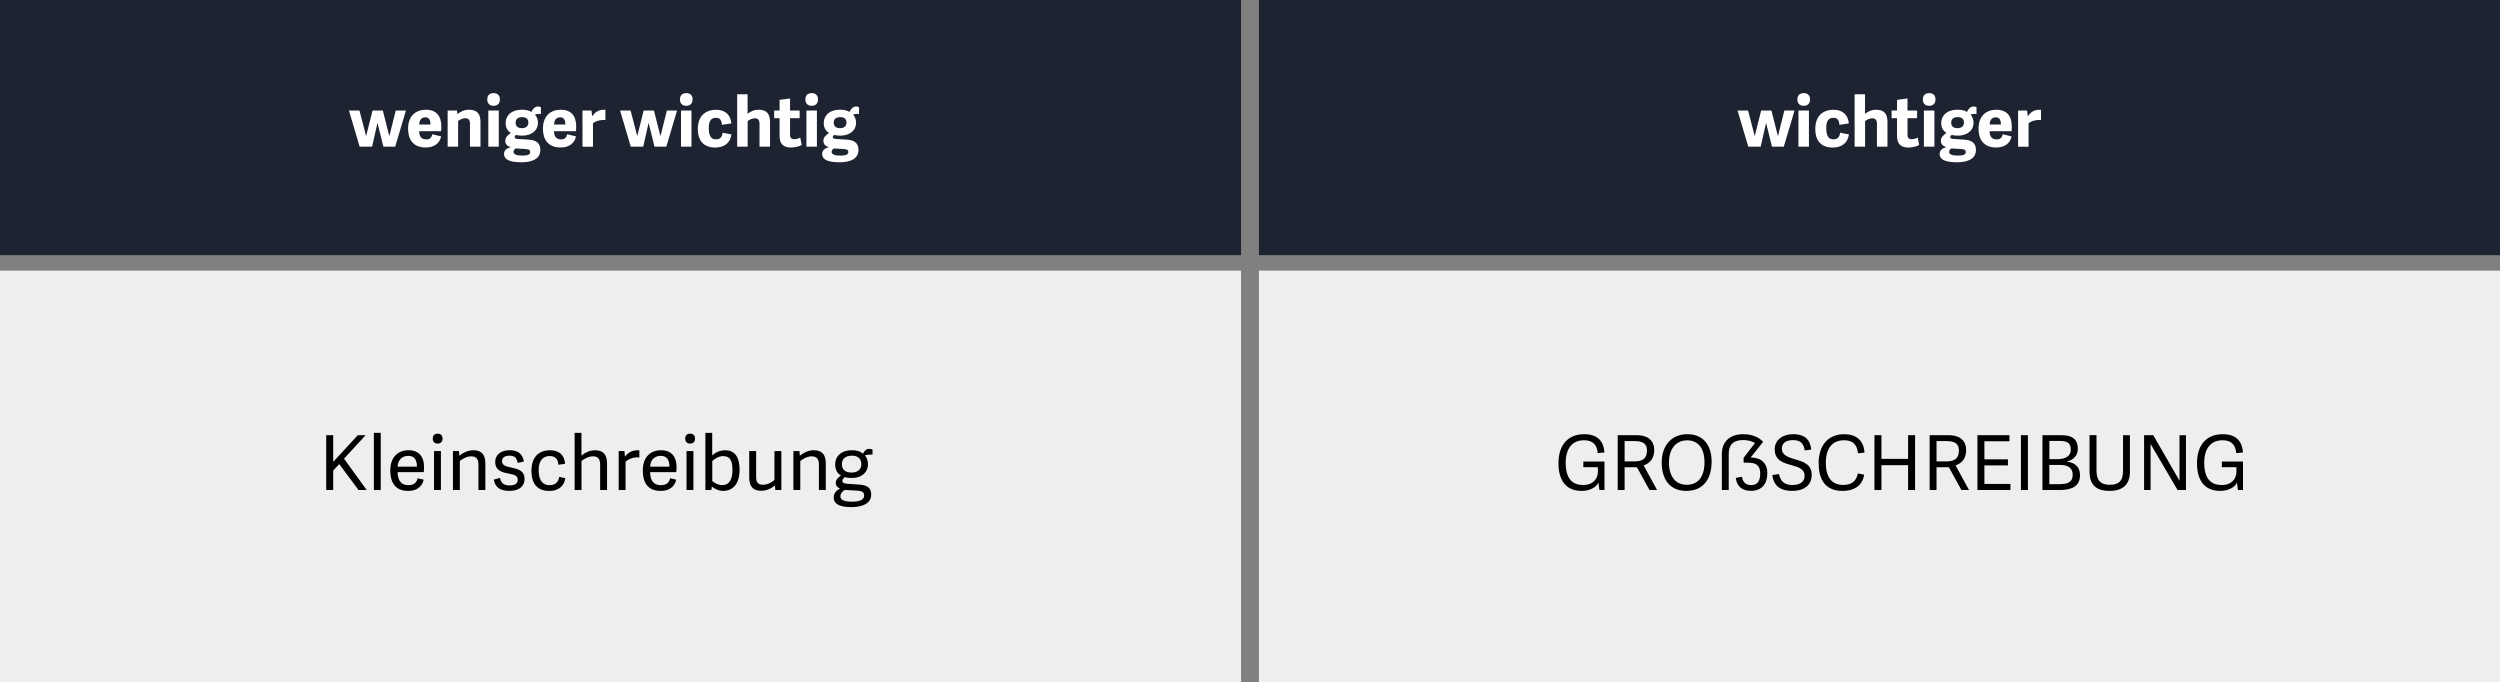
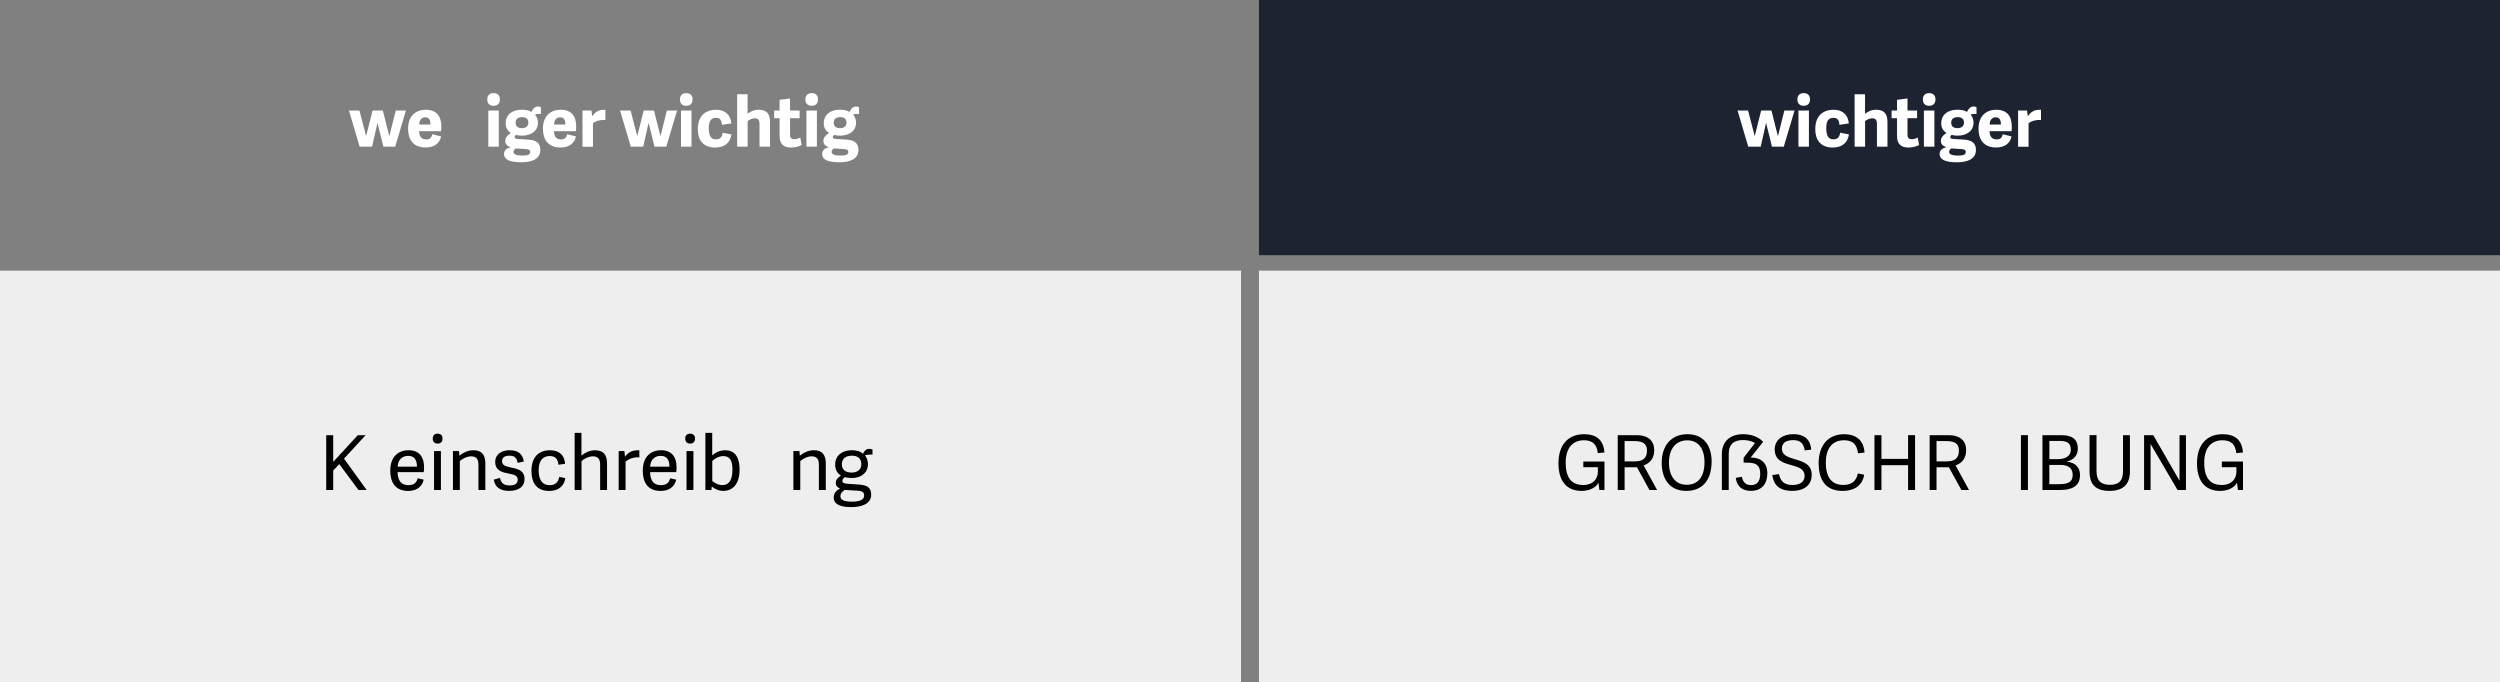
<svg xmlns="http://www.w3.org/2000/svg" id="Ebene_2" data-name="Ebene 2" viewBox="0 0 792.32 216.26">
  <rect x="0" y="0" width="792.32" height="216.26" fill="#808080" stroke="none" />
  <defs>
    <style>
      .cls-1, .cls-2, .cls-3, .cls-4 {
        stroke-width: 0px;
      }

      .cls-2 {
        fill: #1e2332;
      }

      .cls-3 {
        fill: #fff;
      }

      .cls-4 {
        fill: #eee;
      }
    </style>
  </defs>
  <g id="Ebene_1-2" data-name="Ebene 1">
    <g>
      <rect class="cls-4" y="85.77" width="393.32" height="130.49" />
-       <rect class="cls-2" width="393.32" height="80.87" />
      <rect class="cls-4" x="399" y="85.77" width="393.32" height="130.49" />
      <rect class="cls-2" x="399" width="393.32" height="80.87" />
      <g>
        <path class="cls-3" d="m110.6,35.03h3.32l2.09,8.05h.04l2.02-8.05h3.26l2.02,8.01h.07l2-8.01h3.23l-3.41,11.46h-3.74l-1.85-7.48h-.04l-1.69,7.48h-3.94l-3.39-11.46Z" />
        <path class="cls-3" d="m129.33,40.79c0-4.14,2.53-6.01,5.61-6.01,3.48,0,4.93,2.11,4.93,5.3,0,.37-.02,1.1-.07,1.5h-6.97c.07,1.89.86,2.6,2.31,2.6,1.19,0,1.65-.66,1.87-1.63l2.79.68c-.42,2.13-2.13,3.52-4.86,3.52-4.25,0-5.61-2.86-5.61-5.96Zm5.43-3.61c-.95,0-1.87.62-1.89,2.29h3.56c0-1.65-.59-2.29-1.67-2.29Z" />
-         <path class="cls-3" d="m148.95,46.49v-7.26c0-1.23-.48-1.76-1.52-1.76-.9,0-1.8.51-2.24.9v8.12h-3.32v-11.46h2.95l.18,1.14c.84-.77,2.09-1.39,3.65-1.39,2.53,0,3.63,1.25,3.63,3.87v7.83h-3.32Z" />
        <path class="cls-3" d="m156.43,33.53c-1.28,0-2-.75-2-2.02s.73-2,2-2,2,.73,2,2-.75,2.02-2,2.02Zm-1.67,12.96v-11.46h3.32v11.46h-3.32Z" />
        <path class="cls-3" d="m168.4,35.49c.4-.86,1.03-1.74,2.11-1.74.29,0,.59.07.92.2v2.18c-.68-.07-1.25-.02-1.89.18.66.75.95,1.65.95,2.57,0,2.57-2.09,4.11-5.04,4.11-.77,0-1.28-.07-1.92-.24-.2.2-.42.42-.42.7,0,.33.2.55,1.03.59l3.26.2c2.44.15,3.85.99,3.85,3.3,0,2.82-2.62,3.89-5.99,3.89-4.2,0-5.52-1.08-5.52-2.66,0-1.08.81-1.83,2.07-2.07v-.09c-1.12-.33-1.67-.99-1.67-1.94,0-1.14.7-1.78,1.78-2.55-1.03-.59-1.67-1.65-1.67-3.1,0-2.44,1.83-4.25,5.11-4.25,1.25,0,2.29.2,3.04.7Zm-1.78,11.75l-3.19-.2c-.42.31-.68.68-.68,1.1,0,.9,1.25,1.17,2.79,1.17s2.49-.22,2.49-1.17c0-.44-.22-.84-1.41-.9Zm-1.12-10.12c-1.19,0-2.09.51-2.09,1.74,0,1.14.64,1.76,2.05,1.76,1.19,0,2-.64,2-1.76,0-1.19-.75-1.74-1.96-1.74Z" />
        <path class="cls-3" d="m172.07,40.79c0-4.14,2.53-6.01,5.61-6.01,3.48,0,4.93,2.11,4.93,5.3,0,.37-.02,1.1-.07,1.5h-6.97c.07,1.89.86,2.6,2.31,2.6,1.19,0,1.65-.66,1.87-1.63l2.79.68c-.42,2.13-2.13,3.52-4.86,3.52-4.25,0-5.61-2.86-5.61-5.96Zm5.43-3.61c-.95,0-1.87.62-1.89,2.29h3.56c0-1.65-.59-2.29-1.67-2.29Z" />
        <path class="cls-3" d="m187.93,39.08v7.42h-3.32v-11.46h2.84l.24,1.8c.77-1.12,1.85-2.05,3.61-2.05.18,0,.37,0,.57.02v3.23c-1.5-.13-2.97.26-3.94,1.03Z" />
        <path class="cls-3" d="m196.53,35.03h3.32l2.09,8.05h.04l2.02-8.05h3.26l2.02,8.01h.07l2-8.01h3.23l-3.41,11.46h-3.74l-1.85-7.48h-.04l-1.69,7.48h-3.94l-3.39-11.46Z" />
        <path class="cls-3" d="m217.5,33.53c-1.28,0-2-.75-2-2.02s.73-2,2-2,2,.73,2,2-.75,2.02-2,2.02Zm-1.67,12.96v-11.46h3.32v11.46h-3.32Z" />
        <path class="cls-3" d="m221.15,40.95c0-3.94,2.13-6.16,5.85-6.16,2.75,0,4.55,1.54,4.78,4.33l-2.97.44c-.13-1.43-.57-2.22-1.87-2.22s-2.31.59-2.31,3.26.86,3.56,2.27,3.56c1.28,0,1.94-.64,2.13-2.09l2.79.53c-.4,2.88-2.46,4.16-5.15,4.16-3.83,0-5.52-2.42-5.52-5.81Z" />
        <path class="cls-3" d="m240.71,46.49v-7.24c0-1.23-.48-1.76-1.52-1.76-.9,0-1.8.51-2.24.9v8.1h-3.32v-16.61h3.3v6.2c.81-.64,1.91-1.3,3.54-1.3,2.46,0,3.57,1.25,3.57,3.87v7.83h-3.32Z" />
        <path class="cls-3" d="m250.72,46.76c-2.4,0-3.65-1.1-3.65-3.72v-5.59h-1.72v-2.42h1.72v-3.39l3.32-.44v3.83h3.04v2.42h-3.04v5.13c0,1.01.29,1.54,1.34,1.54.66,0,1.45-.26,1.89-.53l.46,2.35c-.57.37-1.92.81-3.37.81Z" />
        <path class="cls-3" d="m257.25,33.53c-1.28,0-2-.75-2-2.02s.73-2,2-2,2,.73,2,2-.75,2.02-2,2.02Zm-1.67,12.96v-11.46h3.32v11.46h-3.32Z" />
        <path class="cls-3" d="m269.22,35.49c.4-.86,1.03-1.74,2.11-1.74.29,0,.59.07.92.2v2.18c-.68-.07-1.25-.02-1.89.18.66.75.95,1.65.95,2.57,0,2.57-2.09,4.11-5.04,4.11-.77,0-1.28-.07-1.92-.24-.2.2-.42.42-.42.7,0,.33.2.55,1.03.59l3.26.2c2.44.15,3.85.99,3.85,3.3,0,2.82-2.62,3.89-5.99,3.89-4.2,0-5.52-1.08-5.52-2.66,0-1.08.81-1.83,2.07-2.07v-.09c-1.12-.33-1.67-.99-1.67-1.94,0-1.14.7-1.78,1.78-2.55-1.03-.59-1.67-1.65-1.67-3.1,0-2.44,1.83-4.25,5.11-4.25,1.25,0,2.29.2,3.04.7Zm-1.78,11.75l-3.19-.2c-.42.31-.68.68-.68,1.1,0,.9,1.25,1.17,2.79,1.17s2.49-.22,2.49-1.17c0-.44-.22-.84-1.41-.9Zm-1.12-10.12c-1.19,0-2.09.51-2.09,1.74,0,1.14.64,1.76,2.05,1.76,1.19,0,2-.64,2-1.76,0-1.19-.75-1.74-1.96-1.74Z" />
      </g>
      <g>
        <path class="cls-3" d="m550.69,35.03h3.32l2.09,8.05h.04l2.02-8.05h3.26l2.02,8.01h.07l2-8.01h3.23l-3.41,11.46h-3.74l-1.85-7.48h-.04l-1.69,7.48h-3.94l-3.39-11.46Z" />
        <path class="cls-3" d="m571.65,33.53c-1.28,0-2-.75-2-2.02s.73-2,2-2,2,.73,2,2-.75,2.02-2,2.02Zm-1.67,12.96v-11.46h3.32v11.46h-3.32Z" />
        <path class="cls-3" d="m575.31,40.95c0-3.94,2.13-6.16,5.85-6.16,2.75,0,4.55,1.54,4.78,4.33l-2.97.44c-.13-1.43-.57-2.22-1.87-2.22s-2.31.59-2.31,3.26.86,3.56,2.27,3.56c1.28,0,1.94-.64,2.13-2.09l2.79.53c-.4,2.88-2.46,4.16-5.15,4.16-3.83,0-5.52-2.42-5.52-5.81Z" />
        <path class="cls-3" d="m594.86,46.49v-7.24c0-1.23-.48-1.76-1.52-1.76-.9,0-1.8.51-2.24.9v8.1h-3.32v-16.61h3.3v6.2c.81-.64,1.91-1.3,3.54-1.3,2.46,0,3.57,1.25,3.57,3.87v7.83h-3.32Z" />
        <path class="cls-3" d="m604.87,46.76c-2.4,0-3.65-1.1-3.65-3.72v-5.59h-1.72v-2.42h1.72v-3.39l3.32-.44v3.83h3.04v2.42h-3.04v5.13c0,1.01.29,1.54,1.34,1.54.66,0,1.45-.26,1.89-.53l.46,2.35c-.57.37-1.92.81-3.37.81Z" />
        <path class="cls-3" d="m611.41,33.53c-1.28,0-2-.75-2-2.02s.73-2,2-2,2,.73,2,2-.75,2.02-2,2.02Zm-1.67,12.96v-11.46h3.32v11.46h-3.32Z" />
        <path class="cls-3" d="m623.38,35.49c.4-.86,1.03-1.74,2.11-1.74.29,0,.59.07.92.2v2.18c-.68-.07-1.25-.02-1.89.18.66.75.95,1.65.95,2.57,0,2.57-2.09,4.11-5.04,4.11-.77,0-1.28-.07-1.92-.24-.2.2-.42.42-.42.7,0,.33.2.55,1.03.59l3.26.2c2.44.15,3.85.99,3.85,3.3,0,2.82-2.62,3.89-5.99,3.89-4.2,0-5.52-1.08-5.52-2.66,0-1.08.81-1.83,2.07-2.07v-.09c-1.12-.33-1.67-.99-1.67-1.94,0-1.14.7-1.78,1.78-2.55-1.03-.59-1.67-1.65-1.67-3.1,0-2.44,1.83-4.25,5.11-4.25,1.25,0,2.29.2,3.04.7Zm-1.78,11.75l-3.19-.2c-.42.31-.68.68-.68,1.1,0,.9,1.25,1.17,2.79,1.17s2.49-.22,2.49-1.17c0-.44-.22-.84-1.41-.9Zm-1.12-10.12c-1.19,0-2.09.51-2.09,1.74,0,1.14.64,1.76,2.05,1.76,1.19,0,2-.64,2-1.76,0-1.19-.75-1.74-1.96-1.74Z" />
        <path class="cls-3" d="m627.05,40.79c0-4.14,2.53-6.01,5.61-6.01,3.48,0,4.93,2.11,4.93,5.3,0,.37-.02,1.1-.07,1.5h-6.97c.07,1.89.86,2.6,2.31,2.6,1.19,0,1.65-.66,1.87-1.63l2.79.68c-.42,2.13-2.13,3.52-4.86,3.52-4.25,0-5.61-2.86-5.61-5.96Zm5.43-3.61c-.95,0-1.87.62-1.89,2.29h3.56c0-1.65-.59-2.29-1.67-2.29Z" />
        <path class="cls-3" d="m642.91,39.08v7.42h-3.32v-11.46h2.84l.24,1.8c.77-1.12,1.85-2.05,3.61-2.05.18,0,.37,0,.57.02v3.23c-1.5-.13-2.97.26-3.94,1.03Z" />
      </g>
      <g>
-         <path class="cls-1" d="m113.4,137.92h2.47l-6.84,7.44,7.18,9.94h-2.59l-6.1-8.21-1.92,2.04v6.17h-2.21v-17.38h2.21v8.47l7.8-8.47Z" />
-         <path class="cls-1" d="m118.49,155.3v-18.12h2.18v18.12h-2.18Z" />
+         <path class="cls-1" d="m113.4,137.92h2.47l-6.84,7.44,7.18,9.94h-2.59l-6.1-8.21-1.92,2.04v6.17h-2.21v-17.38h2.21v8.47Z" />
        <path class="cls-1" d="m123.69,149.15c0-4.51,2.64-6.46,5.81-6.46,3.46,0,4.9,2.28,4.9,5.33,0,.48-.02,1.03-.1,1.61h-8.3c.1,3.14,1.49,4.13,3.46,4.13,1.75,0,2.57-.79,2.9-2.18l1.92.43c-.5,2.4-2.42,3.58-4.9,3.58-4.37,0-5.69-3.05-5.69-6.43Zm5.67-4.68c-1.63,0-3.22.98-3.34,3.43h6.12c0-2.21-.84-3.43-2.78-3.43Z" />
        <path class="cls-1" d="m138.69,140.58c-.98,0-1.54-.58-1.54-1.58s.55-1.56,1.54-1.56,1.56.55,1.56,1.56-.58,1.58-1.56,1.58Zm-1.13,14.71v-12.34h2.18v12.34h-2.18Z" />
        <path class="cls-1" d="m151.63,155.3v-8.04c0-1.7-.62-2.64-2.3-2.64-1.42,0-2.95.91-3.6,1.49v9.19h-2.18v-12.34h1.92l.12,1.46c1.2-.96,2.74-1.73,4.44-1.73,2.64,0,3.79,1.44,3.79,4.22v8.38h-2.18Z" />
        <path class="cls-1" d="m166.03,146.27l-1.97.43c-.29-1.42-.77-2.28-2.57-2.28s-2.38.79-2.38,1.73c0,1.27,1.01,1.63,2.74,1.99,2.26.48,4.39.94,4.39,3.7,0,2.35-1.82,3.74-4.82,3.74-2.83,0-4.54-1.1-4.92-3.58l1.94-.53c.34,1.32.89,2.38,3.07,2.38,1.49,0,2.57-.46,2.57-1.78s-1.01-1.61-2.69-1.94c-2.02-.41-4.44-.84-4.44-3.72,0-2.5,2.06-3.72,4.56-3.72,2.93,0,4.13,1.39,4.51,3.58Z" />
        <path class="cls-1" d="m168.43,149.25c0-4.3,2.21-6.55,5.91-6.55,2.76,0,4.58,1.44,4.75,4.3l-2.09.29c-.19-1.82-1.03-2.76-2.76-2.76s-3.53.96-3.53,4.46,1.49,4.78,3.46,4.78c1.68,0,2.76-.82,3.07-2.64l1.92.41c-.41,2.86-2.59,4.06-5.06,4.06-4.08,0-5.67-2.64-5.67-6.34Z" />
        <path class="cls-1" d="m190.2,155.3v-8.04c0-1.7-.62-2.64-2.3-2.64-1.42,0-2.95.91-3.6,1.49v9.19h-2.18v-18.12h2.16v7.18c1.2-.94,2.62-1.66,4.34-1.66,2.62,0,3.77,1.44,3.77,4.22v8.38h-2.18Z" />
        <path class="cls-1" d="m198.26,146.32v8.98h-2.18v-12.34h1.82l.17,1.78c1.08-1.46,2.38-2.04,4.1-2.04.14,0,.24,0,.46.02v2.26c-1.54-.22-3.36.41-4.37,1.34Z" />
        <path class="cls-1" d="m203.71,149.15c0-4.51,2.64-6.46,5.81-6.46,3.46,0,4.9,2.28,4.9,5.33,0,.48-.02,1.03-.1,1.61h-8.3c.1,3.14,1.49,4.13,3.46,4.13,1.75,0,2.57-.79,2.9-2.18l1.92.43c-.5,2.4-2.42,3.58-4.9,3.58-4.37,0-5.69-3.05-5.69-6.43Zm5.67-4.68c-1.63,0-3.22.98-3.34,3.43h6.12c0-2.21-.84-3.43-2.78-3.43Z" />
        <path class="cls-1" d="m218.71,140.58c-.98,0-1.54-.58-1.54-1.58s.55-1.56,1.54-1.56,1.56.55,1.56,1.56-.58,1.58-1.56,1.58Zm-1.13,14.71v-12.34h2.18v12.34h-2.18Z" />
        <path class="cls-1" d="m223.56,137.18h2.16v7.15c1.08-.96,2.38-1.63,4.18-1.63,2.54,0,4.49,1.61,4.49,6.14,0,4.8-2.35,6.74-5.21,6.74-1.46,0-2.69-.67-3.58-1.37h-.02l-.12,1.08h-1.9v-18.12Zm5.35,16.56c2.33,0,3.22-1.92,3.22-4.92s-.89-4.27-2.93-4.27c-1.37,0-2.74.84-3.46,1.54v6.38c.55.41,1.75,1.27,3.17,1.27Z" />
-         <path class="cls-1" d="m239.64,142.96v8.04c0,1.7.41,2.64,2.23,2.64,1.42,0,2.93-.91,3.58-1.51v-9.17h2.18v12.34h-1.9l-.14-1.42c-1.2.98-2.67,1.66-4.37,1.66-2.62,0-3.77-1.44-3.77-4.2v-8.38h2.18Z" />
        <path class="cls-1" d="m259.53,155.3v-8.04c0-1.7-.62-2.64-2.3-2.64-1.42,0-2.95.91-3.6,1.49v9.19h-2.18v-12.34h1.92l.12,1.46c1.2-.96,2.74-1.73,4.44-1.73,2.64,0,3.79,1.44,3.79,4.22v8.38h-2.18Z" />
        <path class="cls-1" d="m273.5,143.82c.38-.89,1.03-1.56,1.94-1.56.38,0,.72.07,1.08.19v1.61c-.74-.05-1.78.07-2.4.26.62.67.96,1.78.96,2.78,0,2.78-2.23,4.39-5.06,4.39-.82,0-1.66-.07-2.28-.29-.34.31-.77.67-.77,1.18s.26.84,1.58.94l3.53.24c2.54.17,4.03.79,4.03,3.22,0,3.02-3.24,3.94-6.34,3.94-4.61,0-5.54-1.58-5.54-3.05s.98-2.35,1.99-2.83v-.02c-.84-.34-1.34-.89-1.34-1.78,0-1.06.77-1.68,1.63-2.35-1.13-.6-1.82-1.87-1.82-3.46,0-2.71,2.04-4.54,5.23-4.54,1.51,0,2.76.31,3.58,1.13Zm-1.7,11.69l-4.08-.24c-.94.62-1.37,1.18-1.37,1.99,0,1.03.84,1.73,3.7,1.73,2.54,0,3.82-.65,3.82-1.94,0-.89-.38-1.42-2.06-1.54Zm-1.85-11.09c-1.7,0-3.14.79-3.14,2.69,0,1.61.94,2.66,3.12,2.66,1.8,0,3.05-.96,3.05-2.62,0-1.85-1.15-2.74-3.02-2.74Z" />
      </g>
      <g>
        <path class="cls-1" d="m501.34,155.59c-5.23,0-7.42-3.6-7.42-8.76,0-5.88,3.07-9.22,8.14-9.22,3.65,0,6.12,1.61,6.43,5.78l-2.11.22c-.29-2.81-1.68-4.08-4.39-4.08-3.67,0-5.78,2.59-5.78,7.1,0,5.38,2.35,7.08,5.57,7.08s4.63-2.11,4.63-4.15v-1.49h-4.61v-1.8h6.7v9.02h-1.61l-.31-2.35c-.62,1.49-2.81,2.64-5.23,2.64Z" />
        <path class="cls-1" d="m522.77,155.3l-3.98-7.22h-3.91v7.22h-2.18v-17.38h5.95c4.32,0,5.62,2.35,5.62,4.73,0,2.62-1.34,4.15-3.36,4.85l4.27,7.8h-2.4Zm-.79-12.53c0-2.35-1.58-2.98-4.08-2.98h-3.02v6.43h3.24c2.28,0,3.86-.77,3.86-3.46Z" />
        <path class="cls-1" d="m526.64,146.61c0-5.16,2.86-9,8.16-9s7.66,3.84,7.66,8.66c0,5.64-2.71,9.31-8.02,9.31s-7.8-3.77-7.8-8.98Zm13.56-.12c0-4.58-2.16-6.94-5.47-6.94s-5.79,2.4-5.79,7.03,2.26,7.06,5.62,7.06,5.64-2.23,5.64-7.15Z" />
        <path class="cls-1" d="m547.88,143.99v11.31h-2.18v-11.38c0-4.22,2.86-6.31,6.7-6.31,2.35,0,4.78.65,6.38,2.42l-3.94,4.97c3.24-.02,5.28,1.75,5.28,4.97,0,3.41-1.78,5.59-5.21,5.59-2.42,0-4.42-1.1-4.8-4.1l1.94-.36c.31,1.63,1.13,2.64,2.93,2.64s2.88-1.06,2.88-3.62c0-2.83-1.51-3.48-3.94-3.48h-1.32v-1.56l3.62-4.68c-1.22-.72-2.64-.94-3.77-.94-2.83,0-4.58,1.2-4.58,4.54Z" />
        <path class="cls-1" d="m564.73,142.19c0,2.11,1.97,2.71,4.15,3.36,2.54.74,5.3,1.56,5.3,4.92,0,3.67-2.93,5.11-6.14,5.11-3.62,0-5.88-1.44-6.34-5.02l2.11-.31c.41,1.85,1.27,3.46,4.25,3.46,1.87,0,3.86-.62,3.86-2.93,0-2.16-1.94-2.74-4.08-3.34-2.59-.72-5.38-1.46-5.38-5.04,0-2.98,2.5-4.8,5.86-4.8,3.05,0,5.35,1.18,5.71,4.9l-2.06.24c-.26-1.66-.94-3.26-3.62-3.26s-3.62,1.18-3.62,2.71Z" />
        <path class="cls-1" d="m576.37,146.87c0-5.86,3.14-9.26,8.09-9.26,3.65,0,6.19,1.78,6.46,5.83l-2.06.22c-.34-2.71-1.56-4.13-4.42-4.13-3.6,0-5.78,2.38-5.78,7.15s2.02,7.01,5.5,7.01c2.76,0,4.1-1.2,4.66-3.65l1.99.41c-.6,3.84-3.74,5.14-6.79,5.14-5.45,0-7.63-3.5-7.63-8.71Z" />
        <path class="cls-1" d="m604.73,155.3v-7.87h-8.45v7.87h-2.21v-17.38h2.21v7.51h8.45v-7.51h2.21v17.38h-2.21Z" />
        <path class="cls-1" d="m621.63,155.3l-3.98-7.22h-3.91v7.22h-2.18v-17.38h5.95c4.32,0,5.62,2.35,5.62,4.73,0,2.62-1.34,4.15-3.36,4.85l4.27,7.8h-2.4Zm-.79-12.53c0-2.35-1.58-2.98-4.08-2.98h-3.02v6.43h3.24c2.28,0,3.86-.77,3.86-3.46Z" />
-         <path class="cls-1" d="m637.16,153.38v1.92h-10.46v-17.38h10.15v1.92h-7.94v5.74h7.46v1.92h-7.46v5.88h8.26Z" />
        <path class="cls-1" d="m640.49,155.3v-17.38h2.21v17.38h-2.21Z" />
        <path class="cls-1" d="m647.31,137.92h5.98c4.1,0,5.23,1.87,5.23,4.25s-1.56,3.65-3.46,4.08v.05c2.83.36,4.15,1.9,4.15,4.3,0,3.55-2.66,4.7-6.43,4.7h-5.47v-17.38Zm8.98,4.56c0-2.16-1.25-2.74-3.62-2.74h-3.17v5.78h2.52c1.9,0,4.27-.53,4.27-3.05Zm.6,7.97c0-2.3-1.73-3.1-3.94-3.1h-3.46v6.1h2.98c2.52,0,4.42-.38,4.42-3Z" />
        <path class="cls-1" d="m672.85,149.27v-11.35h2.18v11.54c0,4.18-2.35,6.12-6.46,6.12-4.46,0-6.34-2.11-6.34-6.17v-11.5h2.21v11.28c0,3.22,1.46,4.46,4.22,4.46s4.18-1.13,4.18-4.39Z" />
        <path class="cls-1" d="m681.58,140.73v14.57h-2.06v-17.38h2.9l8.33,14.43v-14.43h2.04v17.38h-2.66l-8.54-14.57Z" />
        <path class="cls-1" d="m703.71,155.59c-5.23,0-7.42-3.6-7.42-8.76,0-5.88,3.07-9.22,8.14-9.22,3.65,0,6.12,1.61,6.43,5.78l-2.11.22c-.29-2.81-1.68-4.08-4.39-4.08-3.67,0-5.78,2.59-5.78,7.1,0,5.38,2.35,7.08,5.57,7.08s4.63-2.11,4.63-4.15v-1.49h-4.61v-1.8h6.7v9.02h-1.61l-.31-2.35c-.62,1.49-2.81,2.64-5.23,2.64Z" />
      </g>
    </g>
  </g>
</svg>